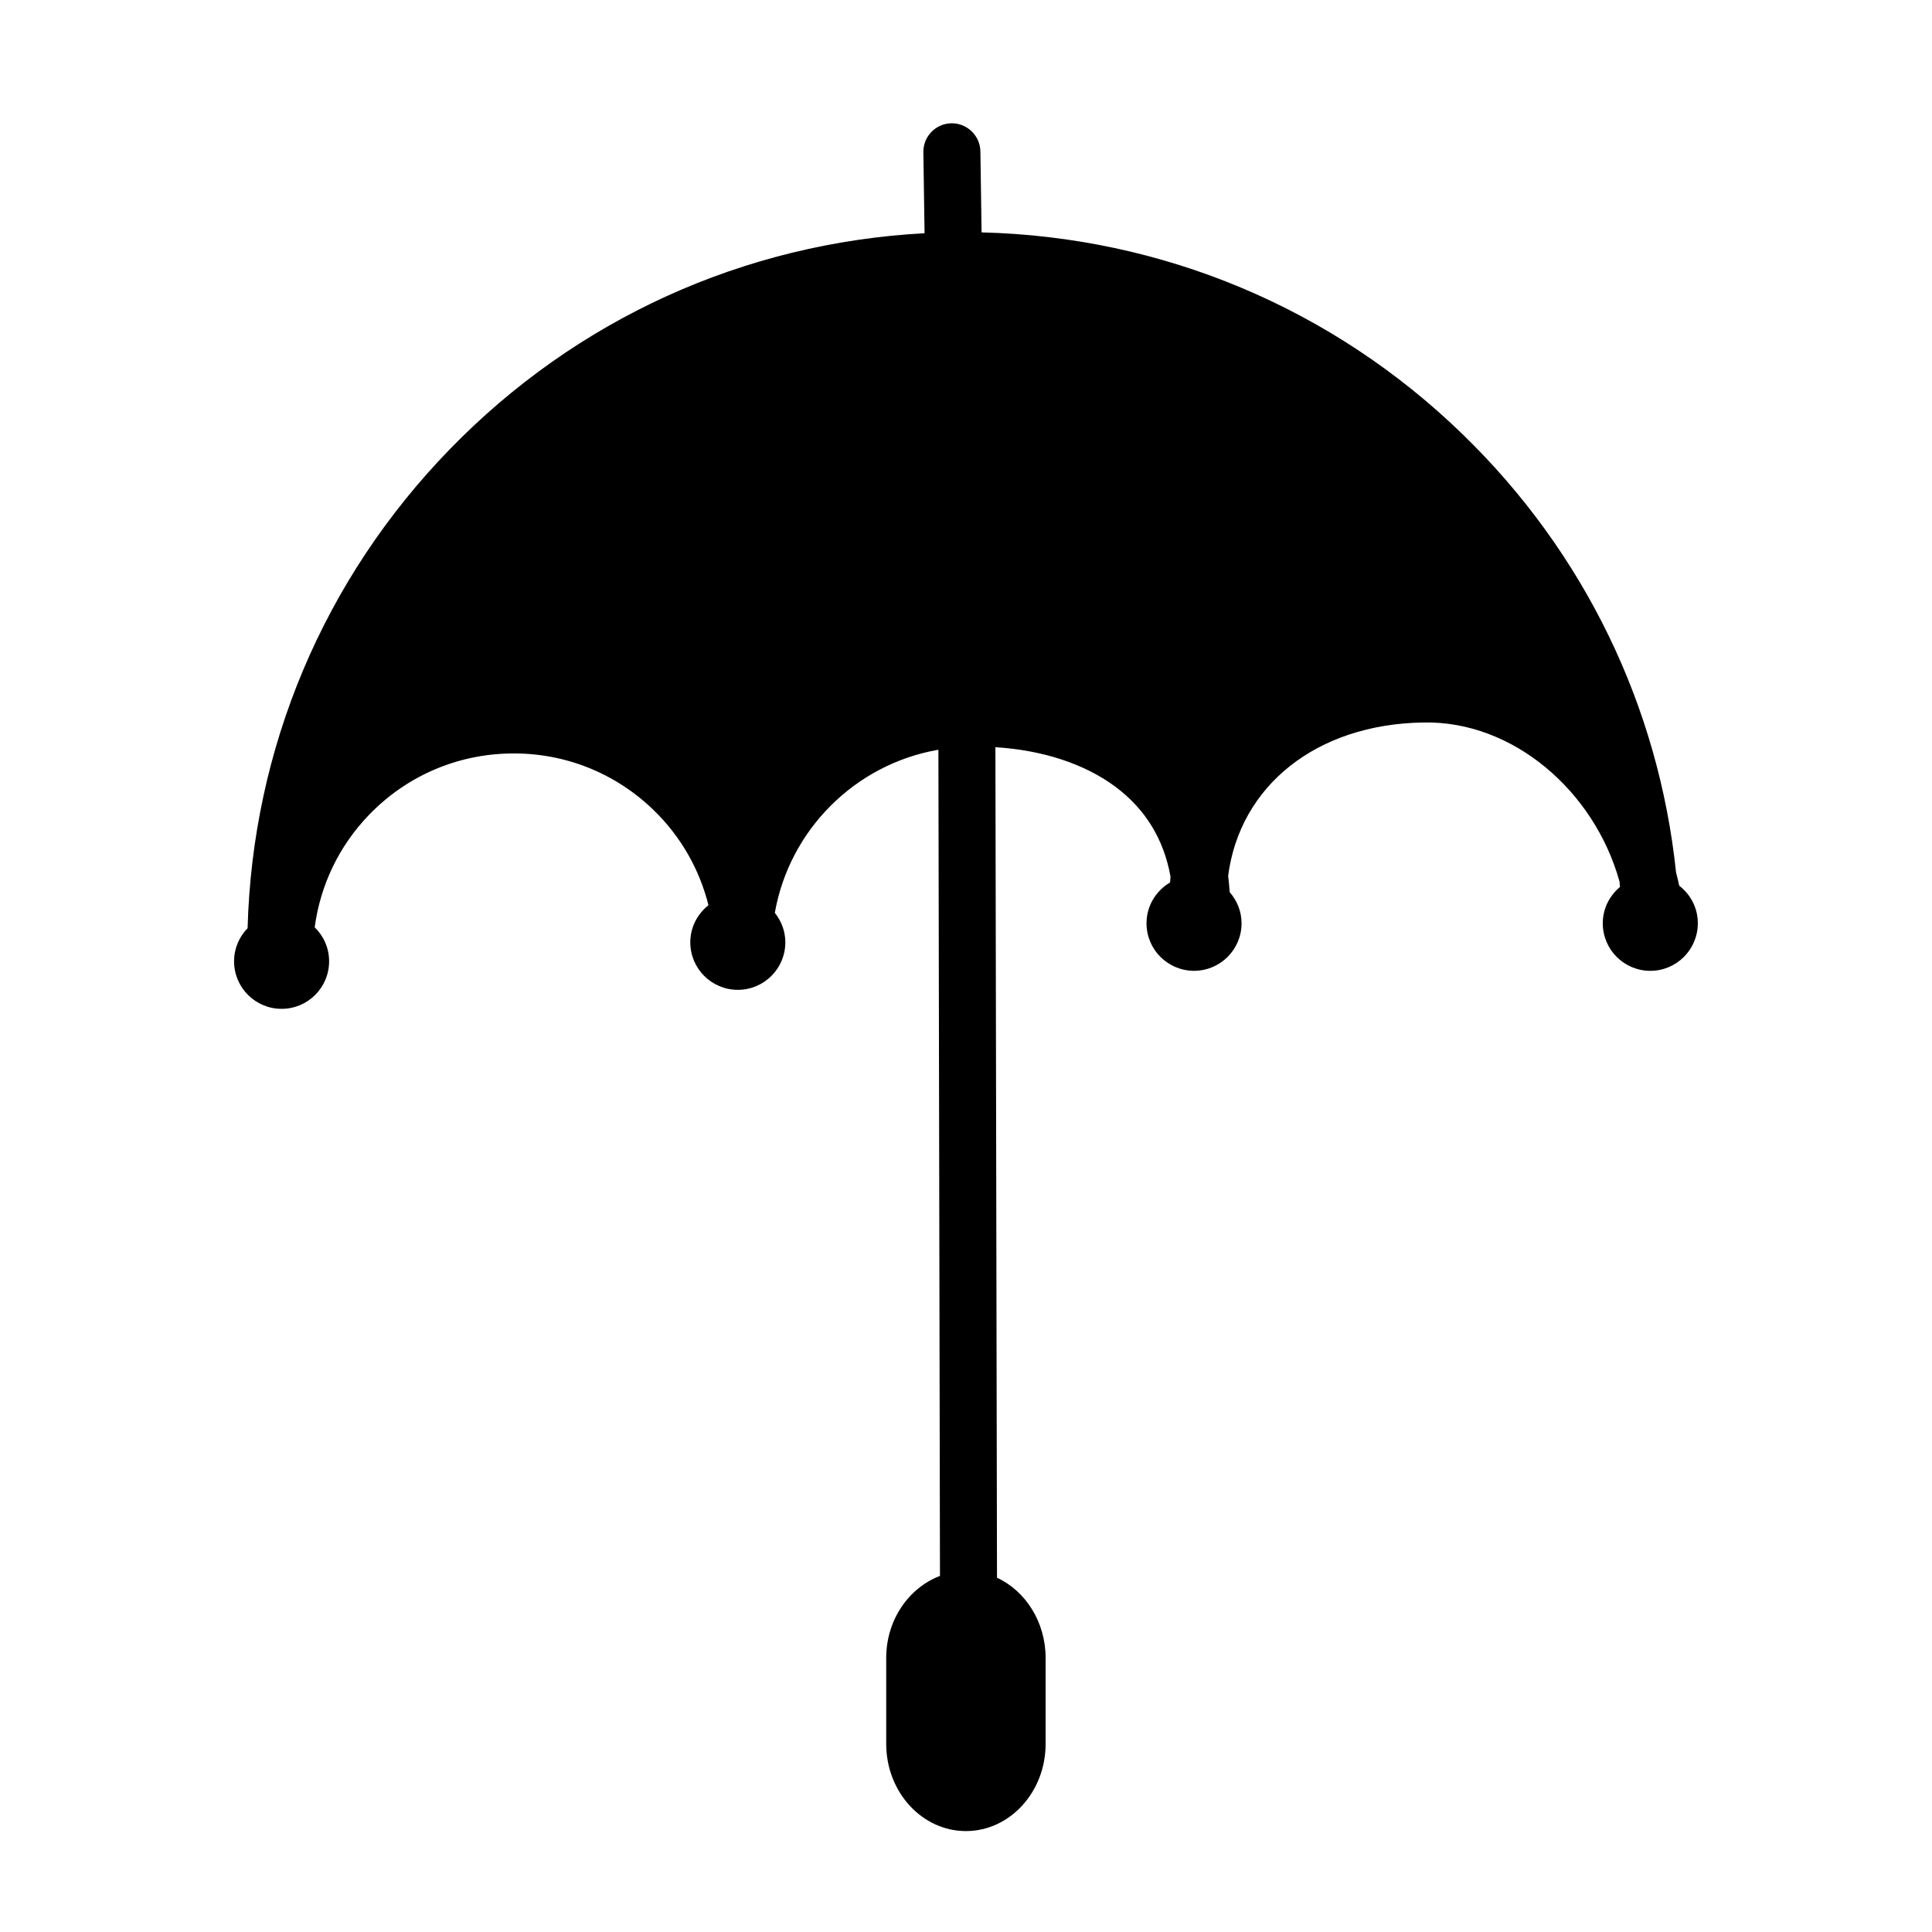
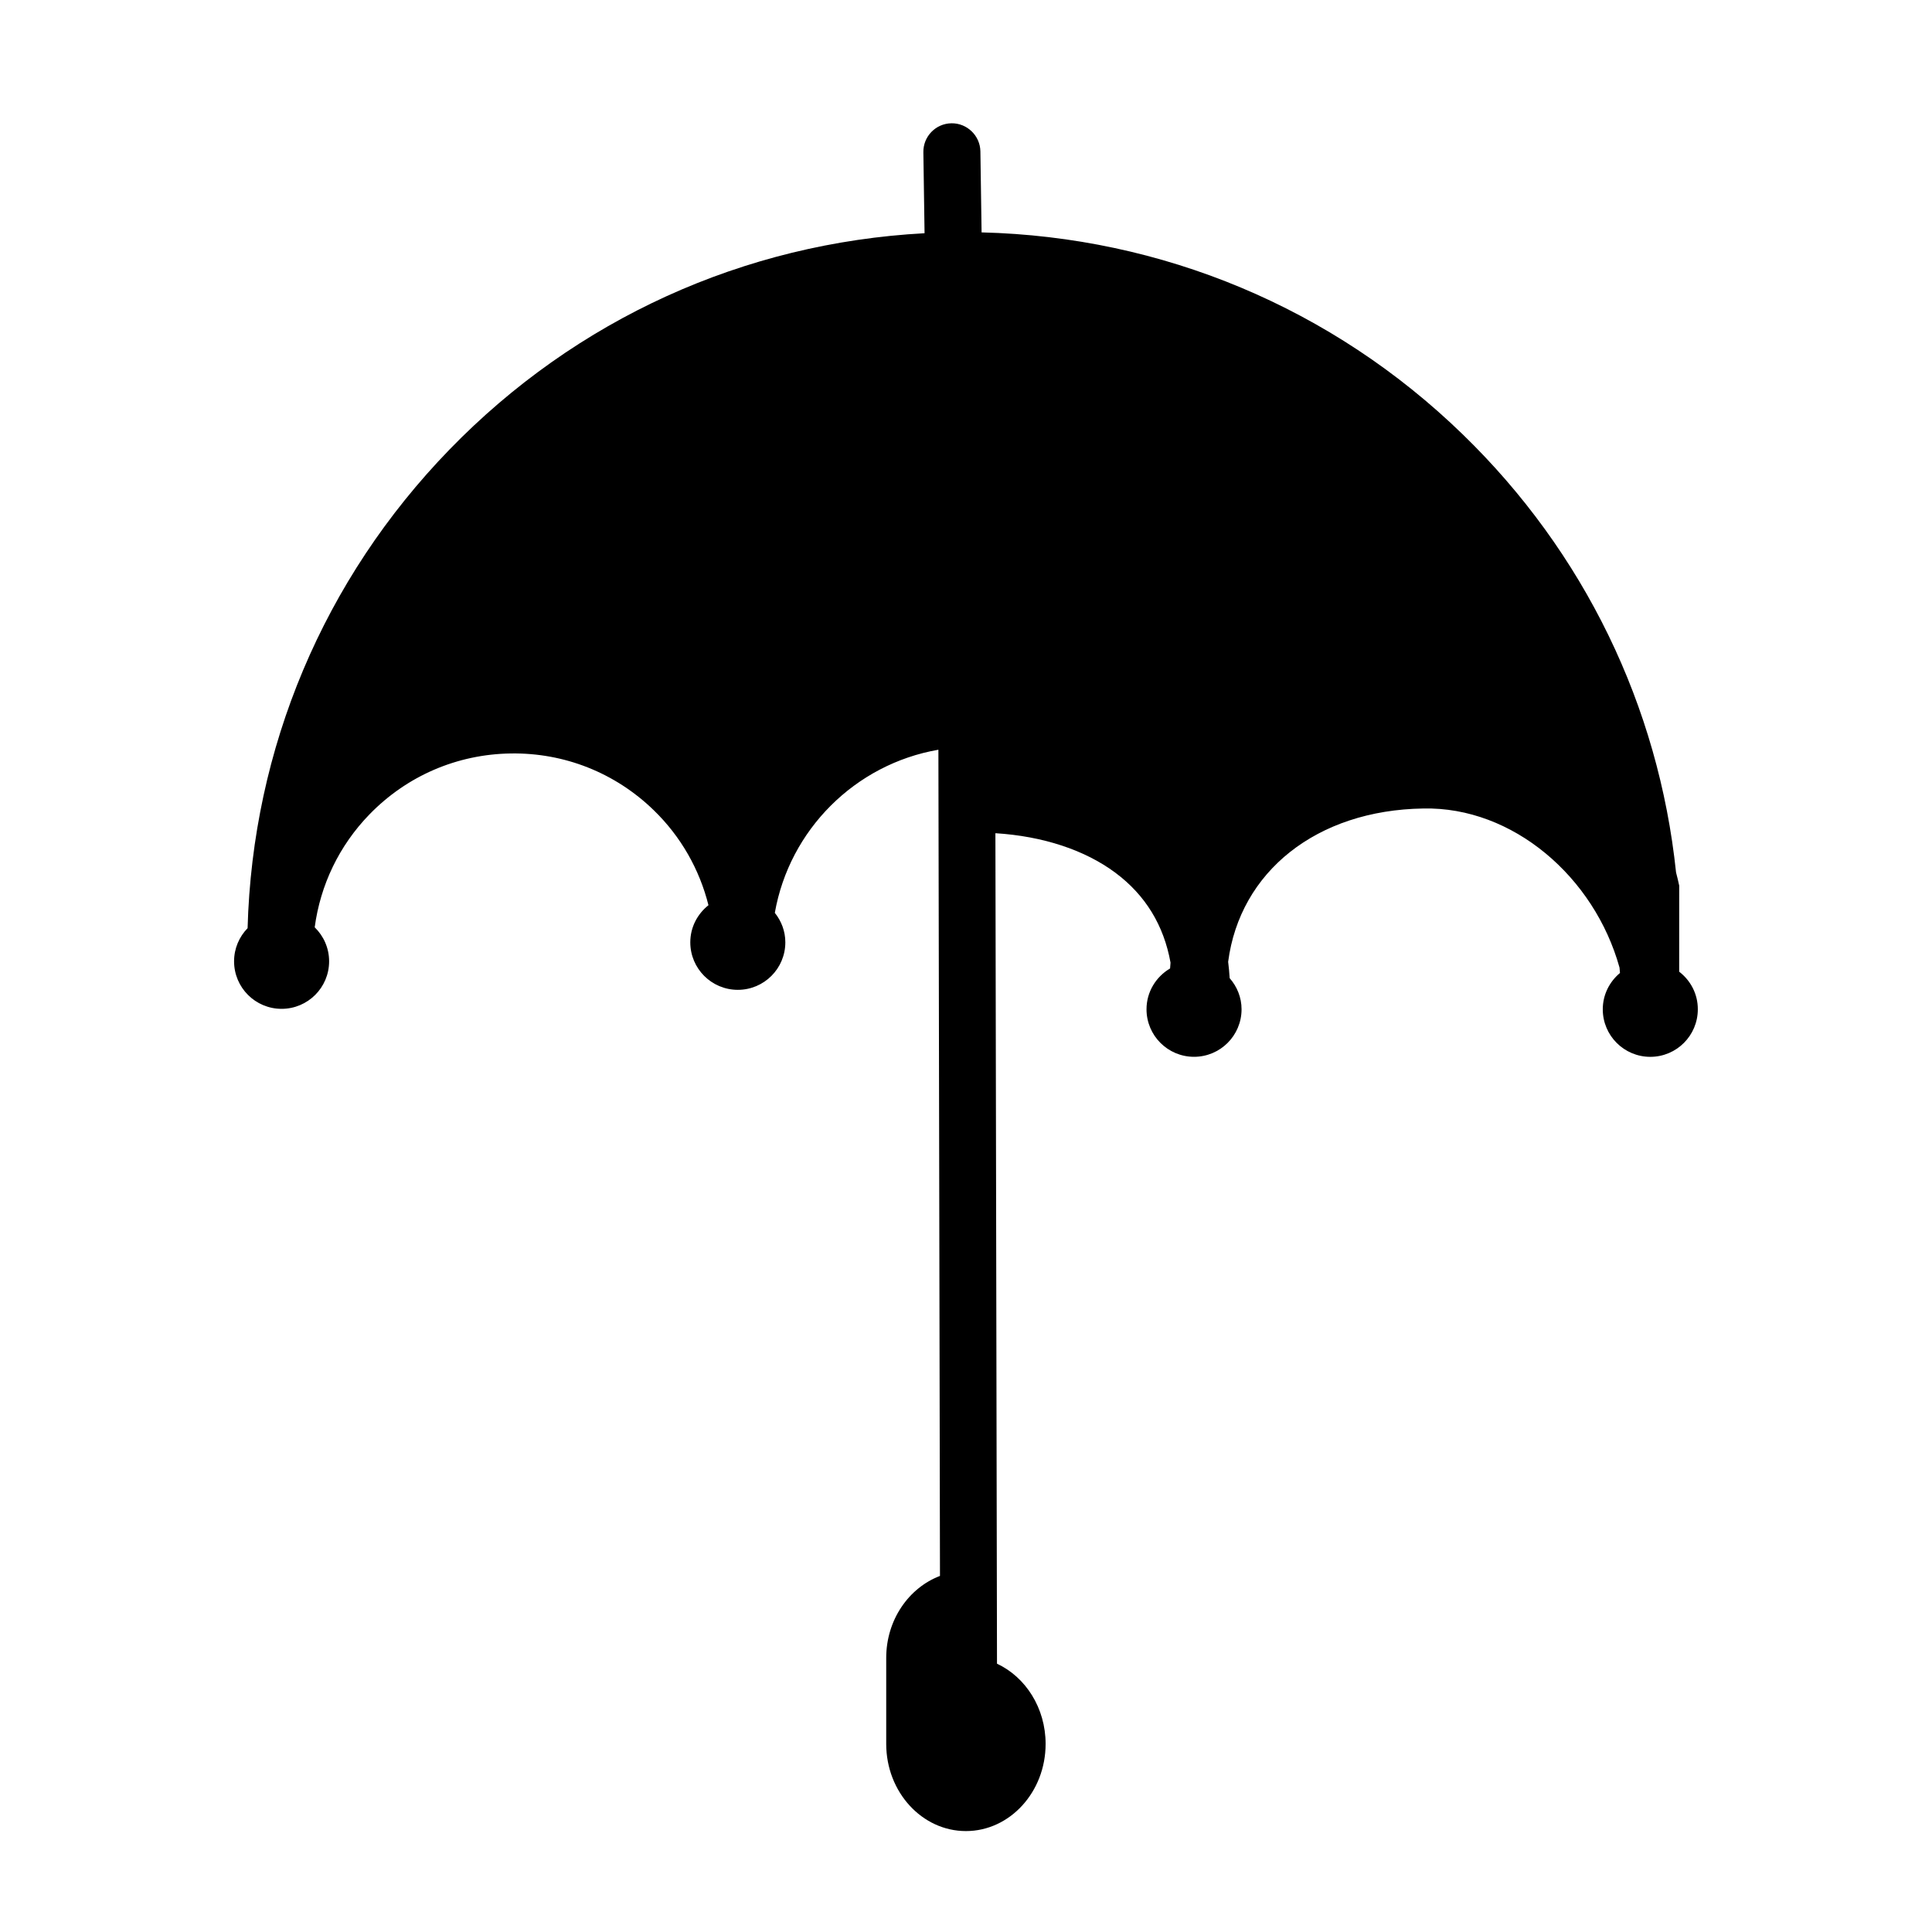
<svg xmlns="http://www.w3.org/2000/svg" fill="#000000" width="800px" height="800px" version="1.1" viewBox="144 144 512 512">
-   <path d="m589.01 378.71c-0.242-1.18-0.539-2.336-0.836-3.496-4.625-44.102-24.312-84.828-56.523-116.09-34.57-33.562-79.691-52.359-127.52-53.539l-0.316-21.469c-0.066-4.172-3.547-7.508-7.668-7.445-4.176 0.059-7.508 3.496-7.445 7.668l0.316 21.469c-47.84 2.57-92.289 22.715-125.86 57.289-33.422 34.426-52.238 79.215-53.543 126.88-2.211 2.273-3.582 5.359-3.582 8.781 0 6.957 5.637 12.594 12.594 12.594 6.957 0 12.594-5.637 12.594-12.594 0-3.535-1.473-6.727-3.82-9.012 1.5-11.219 6.473-21.645 14.508-29.918 9.914-10.207 23.207-15.945 37.434-16.152 14.207-0.227 27.688 5.117 37.906 15.035 7.203 6.992 12.125 15.684 14.504 25.176-2.91 2.309-4.816 5.828-4.816 9.836 0 6.957 5.637 12.594 12.594 12.594s12.594-5.637 12.594-12.594c0-2.969-1.066-5.656-2.785-7.809 3.859-21.984 21.262-39.402 43.348-43.227l0.418 218.95c-8.262 3.141-14.246 11.648-14.246 21.73v22.793c0 12.73 9.477 23.094 21.121 23.094s21.121-10.363 21.121-23.094v-22.793c0-9.543-5.32-17.738-12.883-21.262l-0.422-220.09c12.602 0.785 23.719 4.457 31.801 10.48 7.977 5.945 12.836 13.957 14.609 23.82-0.051 0.508-0.082 1.027-0.117 1.543-3.719 2.191-6.246 6.191-6.246 10.82 0 6.957 5.637 12.594 12.594 12.594s12.594-5.637 12.594-12.594c0-3.168-1.211-6.035-3.148-8.246-0.102-1.461-0.215-2.91-0.406-4.328 3.098-23.84 23.375-40.215 51.734-40.637 23.715-0.504 45.309 18.137 51.984 42.16 0.047 0.48 0.082 0.953 0.121 1.43-2.766 2.309-4.559 5.738-4.559 9.629 0 6.957 5.637 12.594 12.594 12.594 6.957 0 12.594-5.637 12.594-12.594 0.02-4.086-1.945-7.668-4.938-9.973z" />
+   <path d="m589.01 378.71c-0.242-1.18-0.539-2.336-0.836-3.496-4.625-44.102-24.312-84.828-56.523-116.09-34.57-33.562-79.691-52.359-127.52-53.539l-0.316-21.469c-0.066-4.172-3.547-7.508-7.668-7.445-4.176 0.059-7.508 3.496-7.445 7.668l0.316 21.469c-47.84 2.57-92.289 22.715-125.86 57.289-33.422 34.426-52.238 79.215-53.543 126.88-2.211 2.273-3.582 5.359-3.582 8.781 0 6.957 5.637 12.594 12.594 12.594 6.957 0 12.594-5.637 12.594-12.594 0-3.535-1.473-6.727-3.82-9.012 1.5-11.219 6.473-21.645 14.508-29.918 9.914-10.207 23.207-15.945 37.434-16.152 14.207-0.227 27.688 5.117 37.906 15.035 7.203 6.992 12.125 15.684 14.504 25.176-2.91 2.309-4.816 5.828-4.816 9.836 0 6.957 5.637 12.594 12.594 12.594s12.594-5.637 12.594-12.594c0-2.969-1.066-5.656-2.785-7.809 3.859-21.984 21.262-39.402 43.348-43.227l0.418 218.95c-8.262 3.141-14.246 11.648-14.246 21.73v22.793c0 12.73 9.477 23.094 21.121 23.094s21.121-10.363 21.121-23.094c0-9.543-5.32-17.738-12.883-21.262l-0.422-220.09c12.602 0.785 23.719 4.457 31.801 10.48 7.977 5.945 12.836 13.957 14.609 23.82-0.051 0.508-0.082 1.027-0.117 1.543-3.719 2.191-6.246 6.191-6.246 10.82 0 6.957 5.637 12.594 12.594 12.594s12.594-5.637 12.594-12.594c0-3.168-1.211-6.035-3.148-8.246-0.102-1.461-0.215-2.91-0.406-4.328 3.098-23.84 23.375-40.215 51.734-40.637 23.715-0.504 45.309 18.137 51.984 42.16 0.047 0.48 0.082 0.953 0.121 1.43-2.766 2.309-4.559 5.738-4.559 9.629 0 6.957 5.637 12.594 12.594 12.594 6.957 0 12.594-5.637 12.594-12.594 0.02-4.086-1.945-7.668-4.938-9.973z" />
</svg>